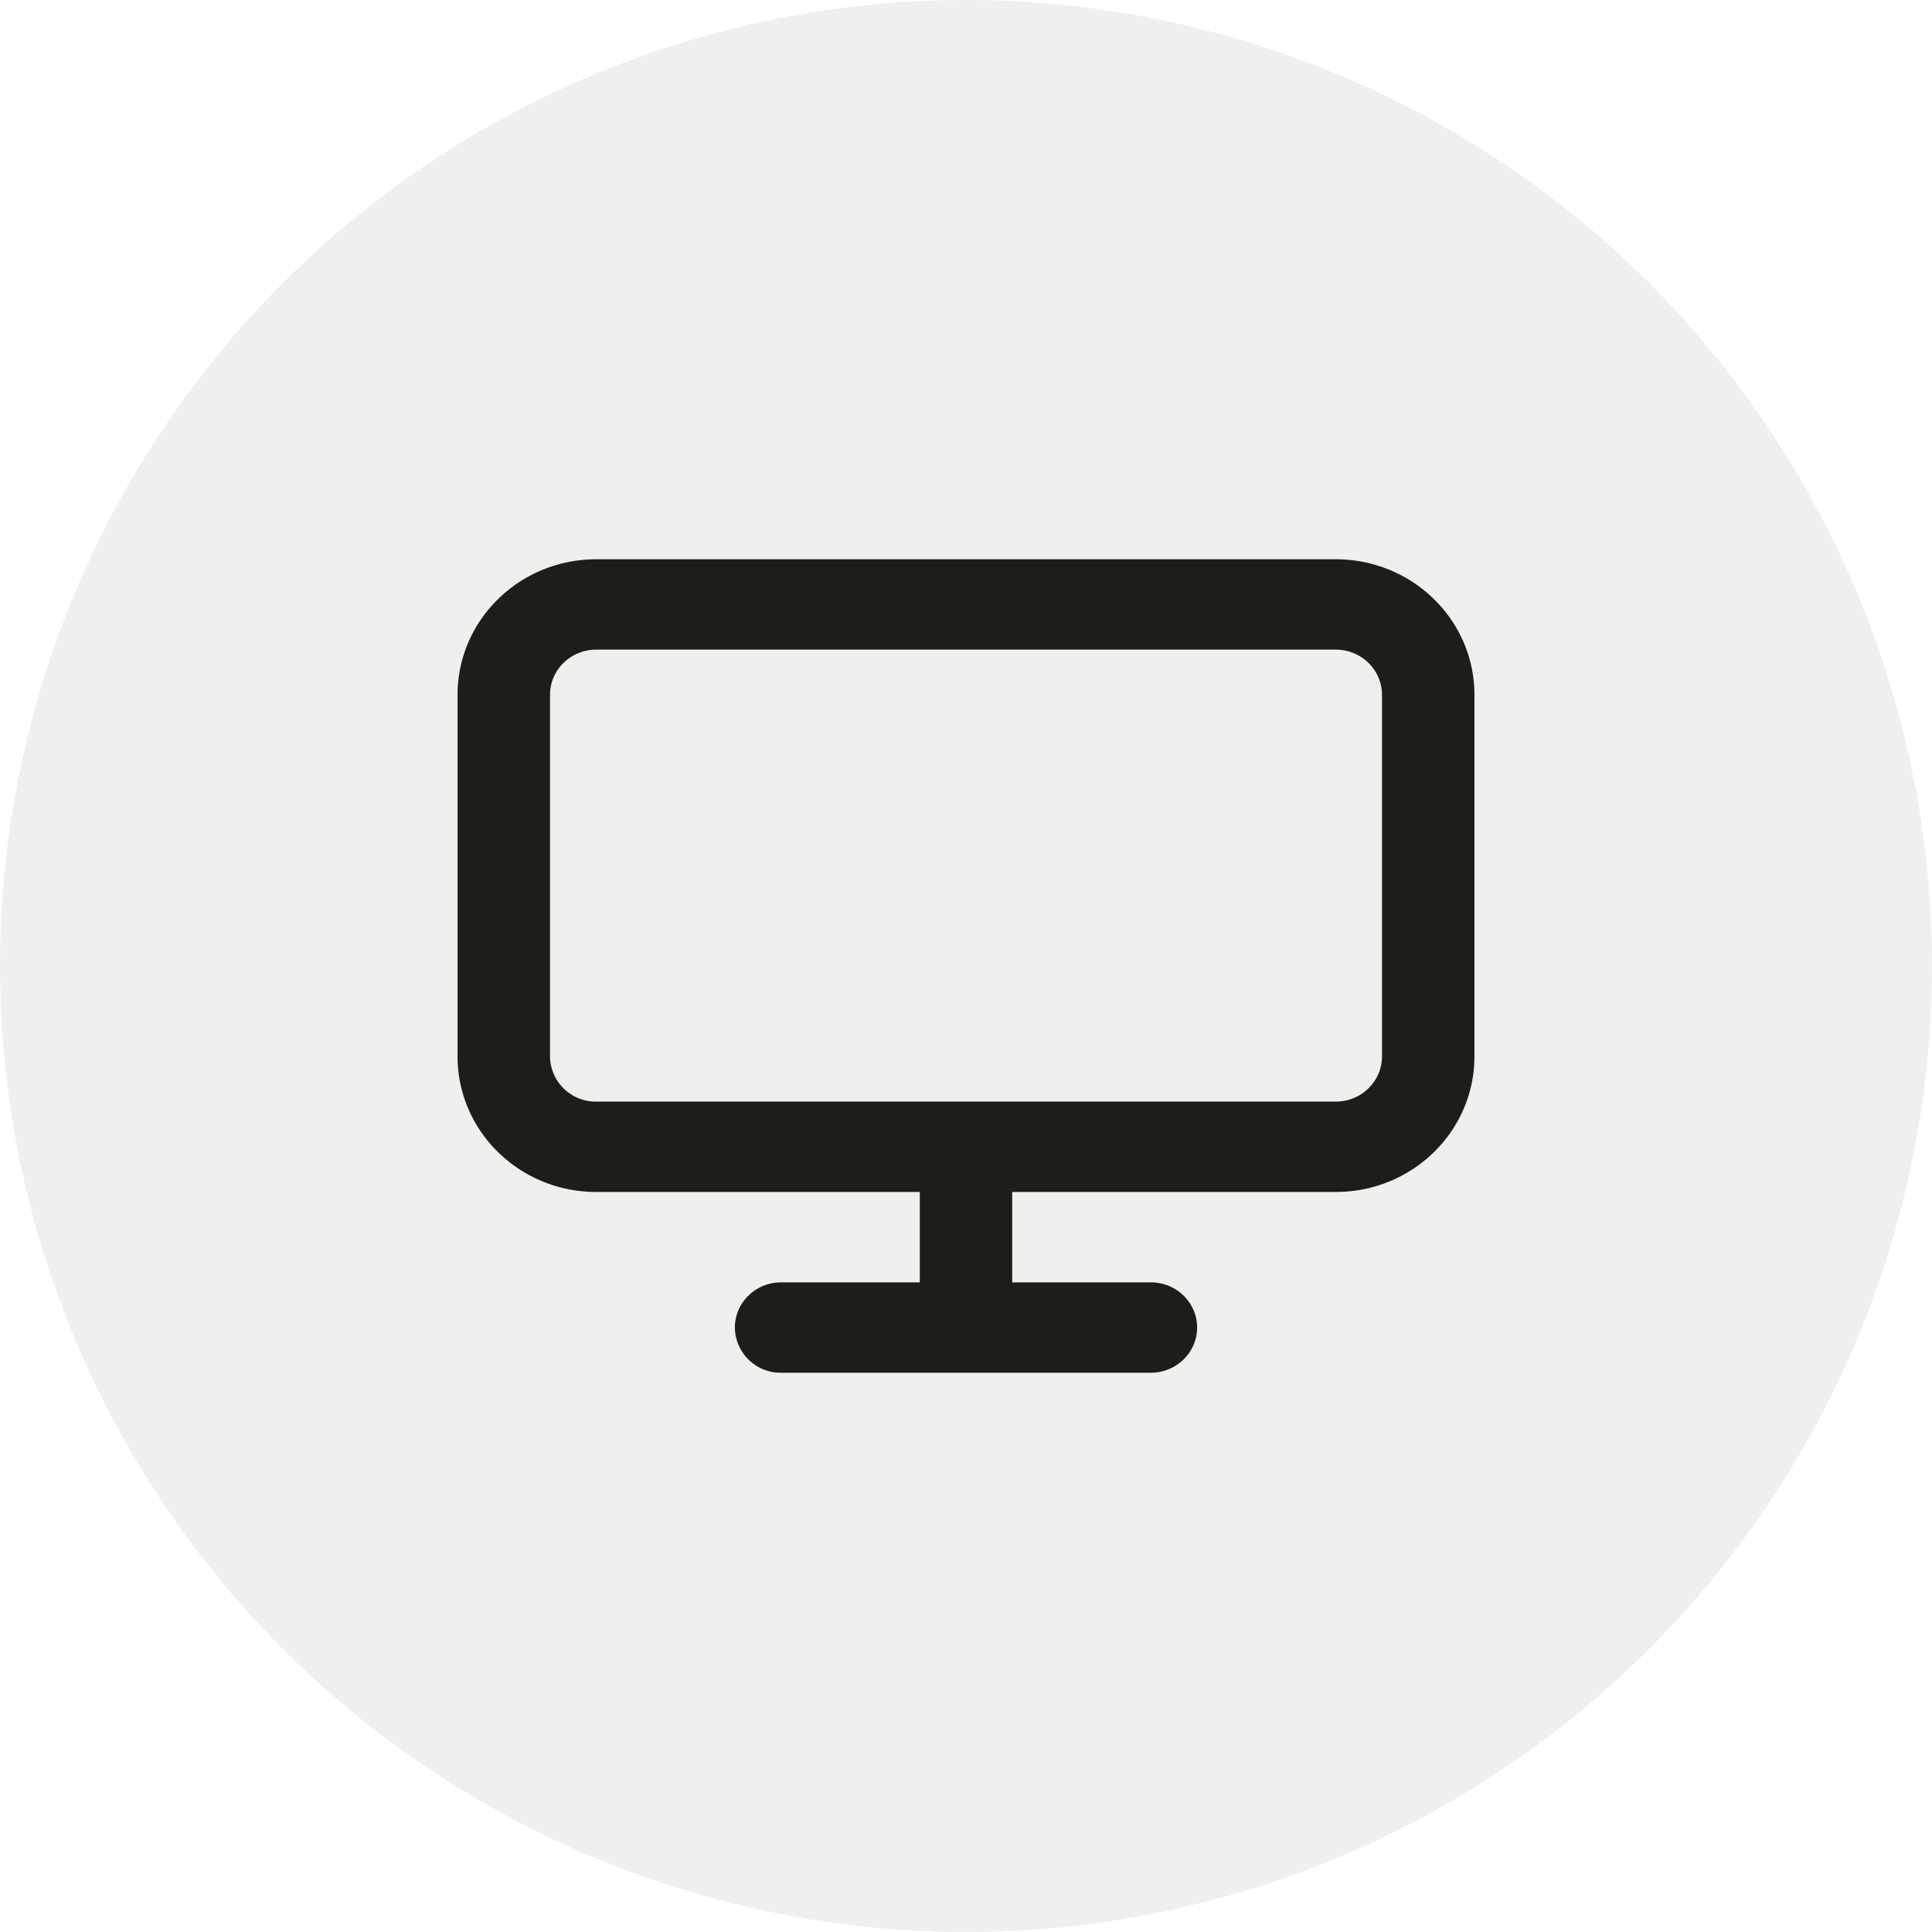
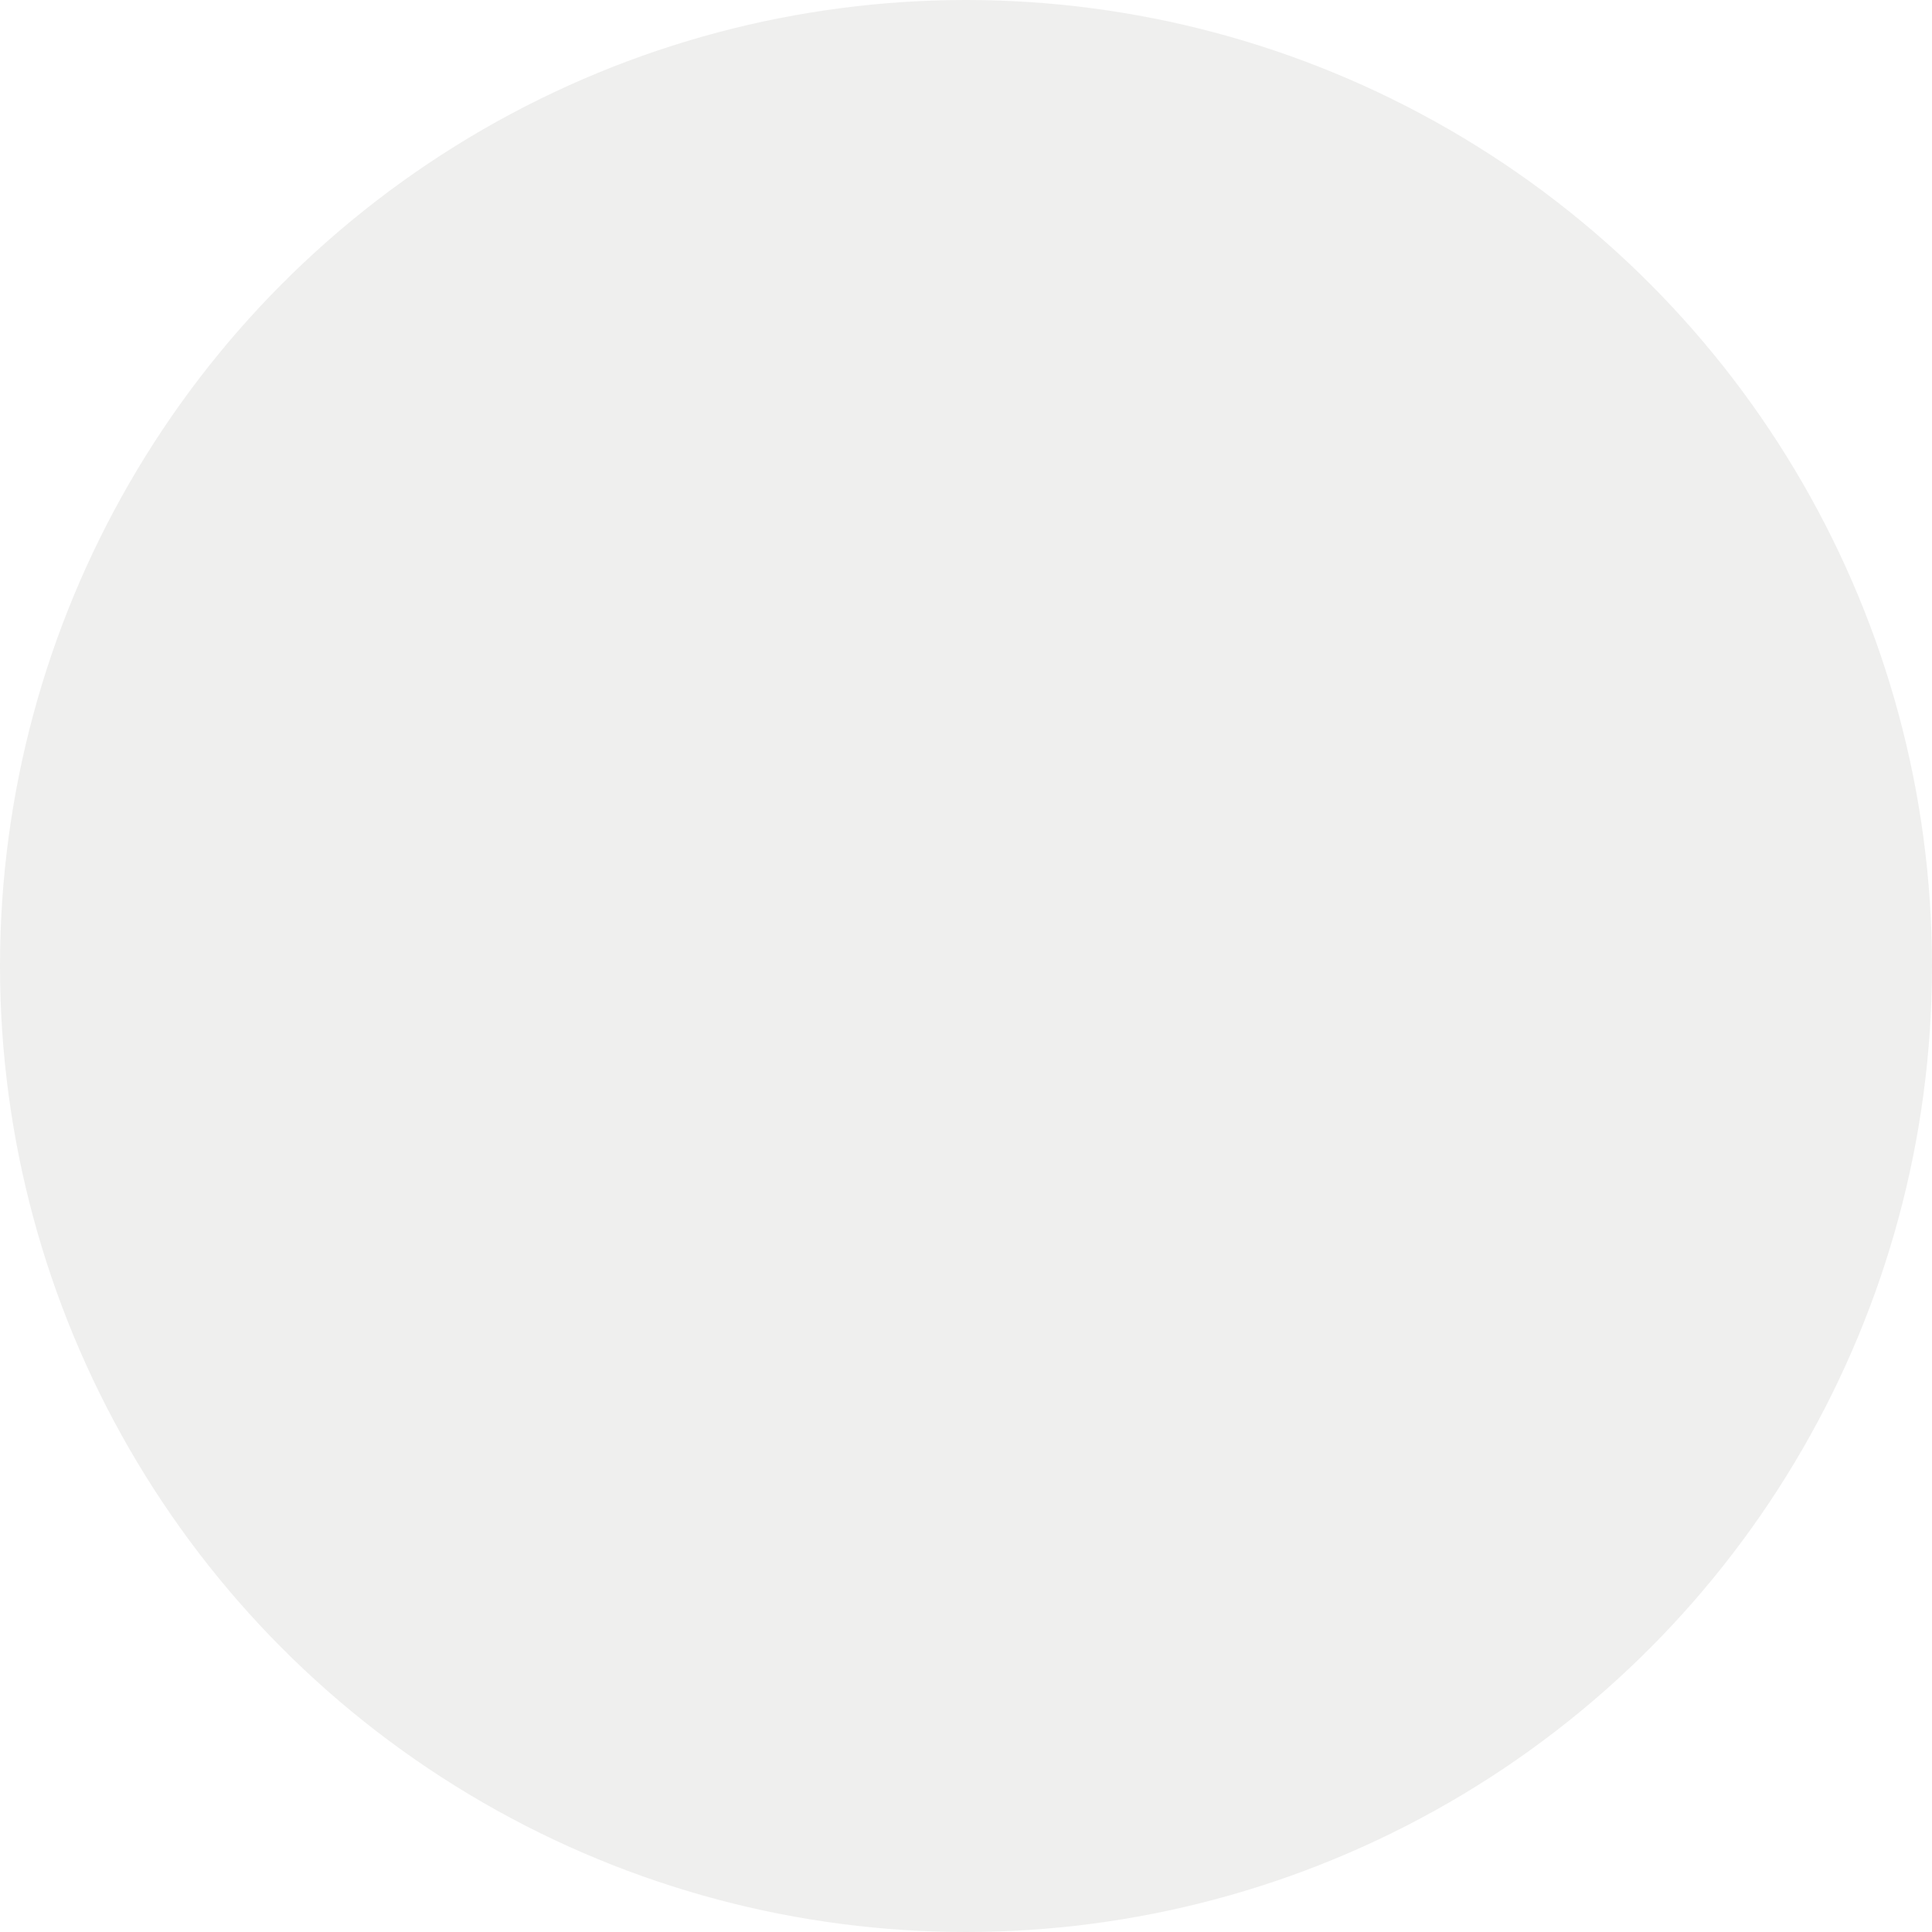
<svg xmlns="http://www.w3.org/2000/svg" width="48" height="48" fill="none">
  <circle cx="24" cy="24" r="24" fill="#1E1D1A" fill-opacity=".073" />
-   <path fill-rule="evenodd" clip-rule="evenodd" d="M22.852 29.614h-8.039c-1.902 0-3.445-1.508-3.445-3.368v-8.983c0-1.86 1.543-3.368 3.445-3.368h18.374c1.902 0 3.445 1.508 3.445 3.368v8.983c0 1.86-1.543 3.368-3.445 3.368h-8.039v2.246h3.445c.634 0 1.149.502 1.149 1.123 0 .62-.515 1.122-1.149 1.122h-9.186a1.136 1.136 0 0 1-1.149-1.122c0-.62.515-1.123 1.149-1.123h3.445v-2.246zM14.813 16.14h18.374c.634 0 1.148.503 1.148 1.123v8.983c0 .62-.514 1.123-1.148 1.123H14.813a1.136 1.136 0 0 1-1.148-1.123v-8.983c0-.62.514-1.123 1.148-1.123z" fill="#1E1D1A" />
</svg>